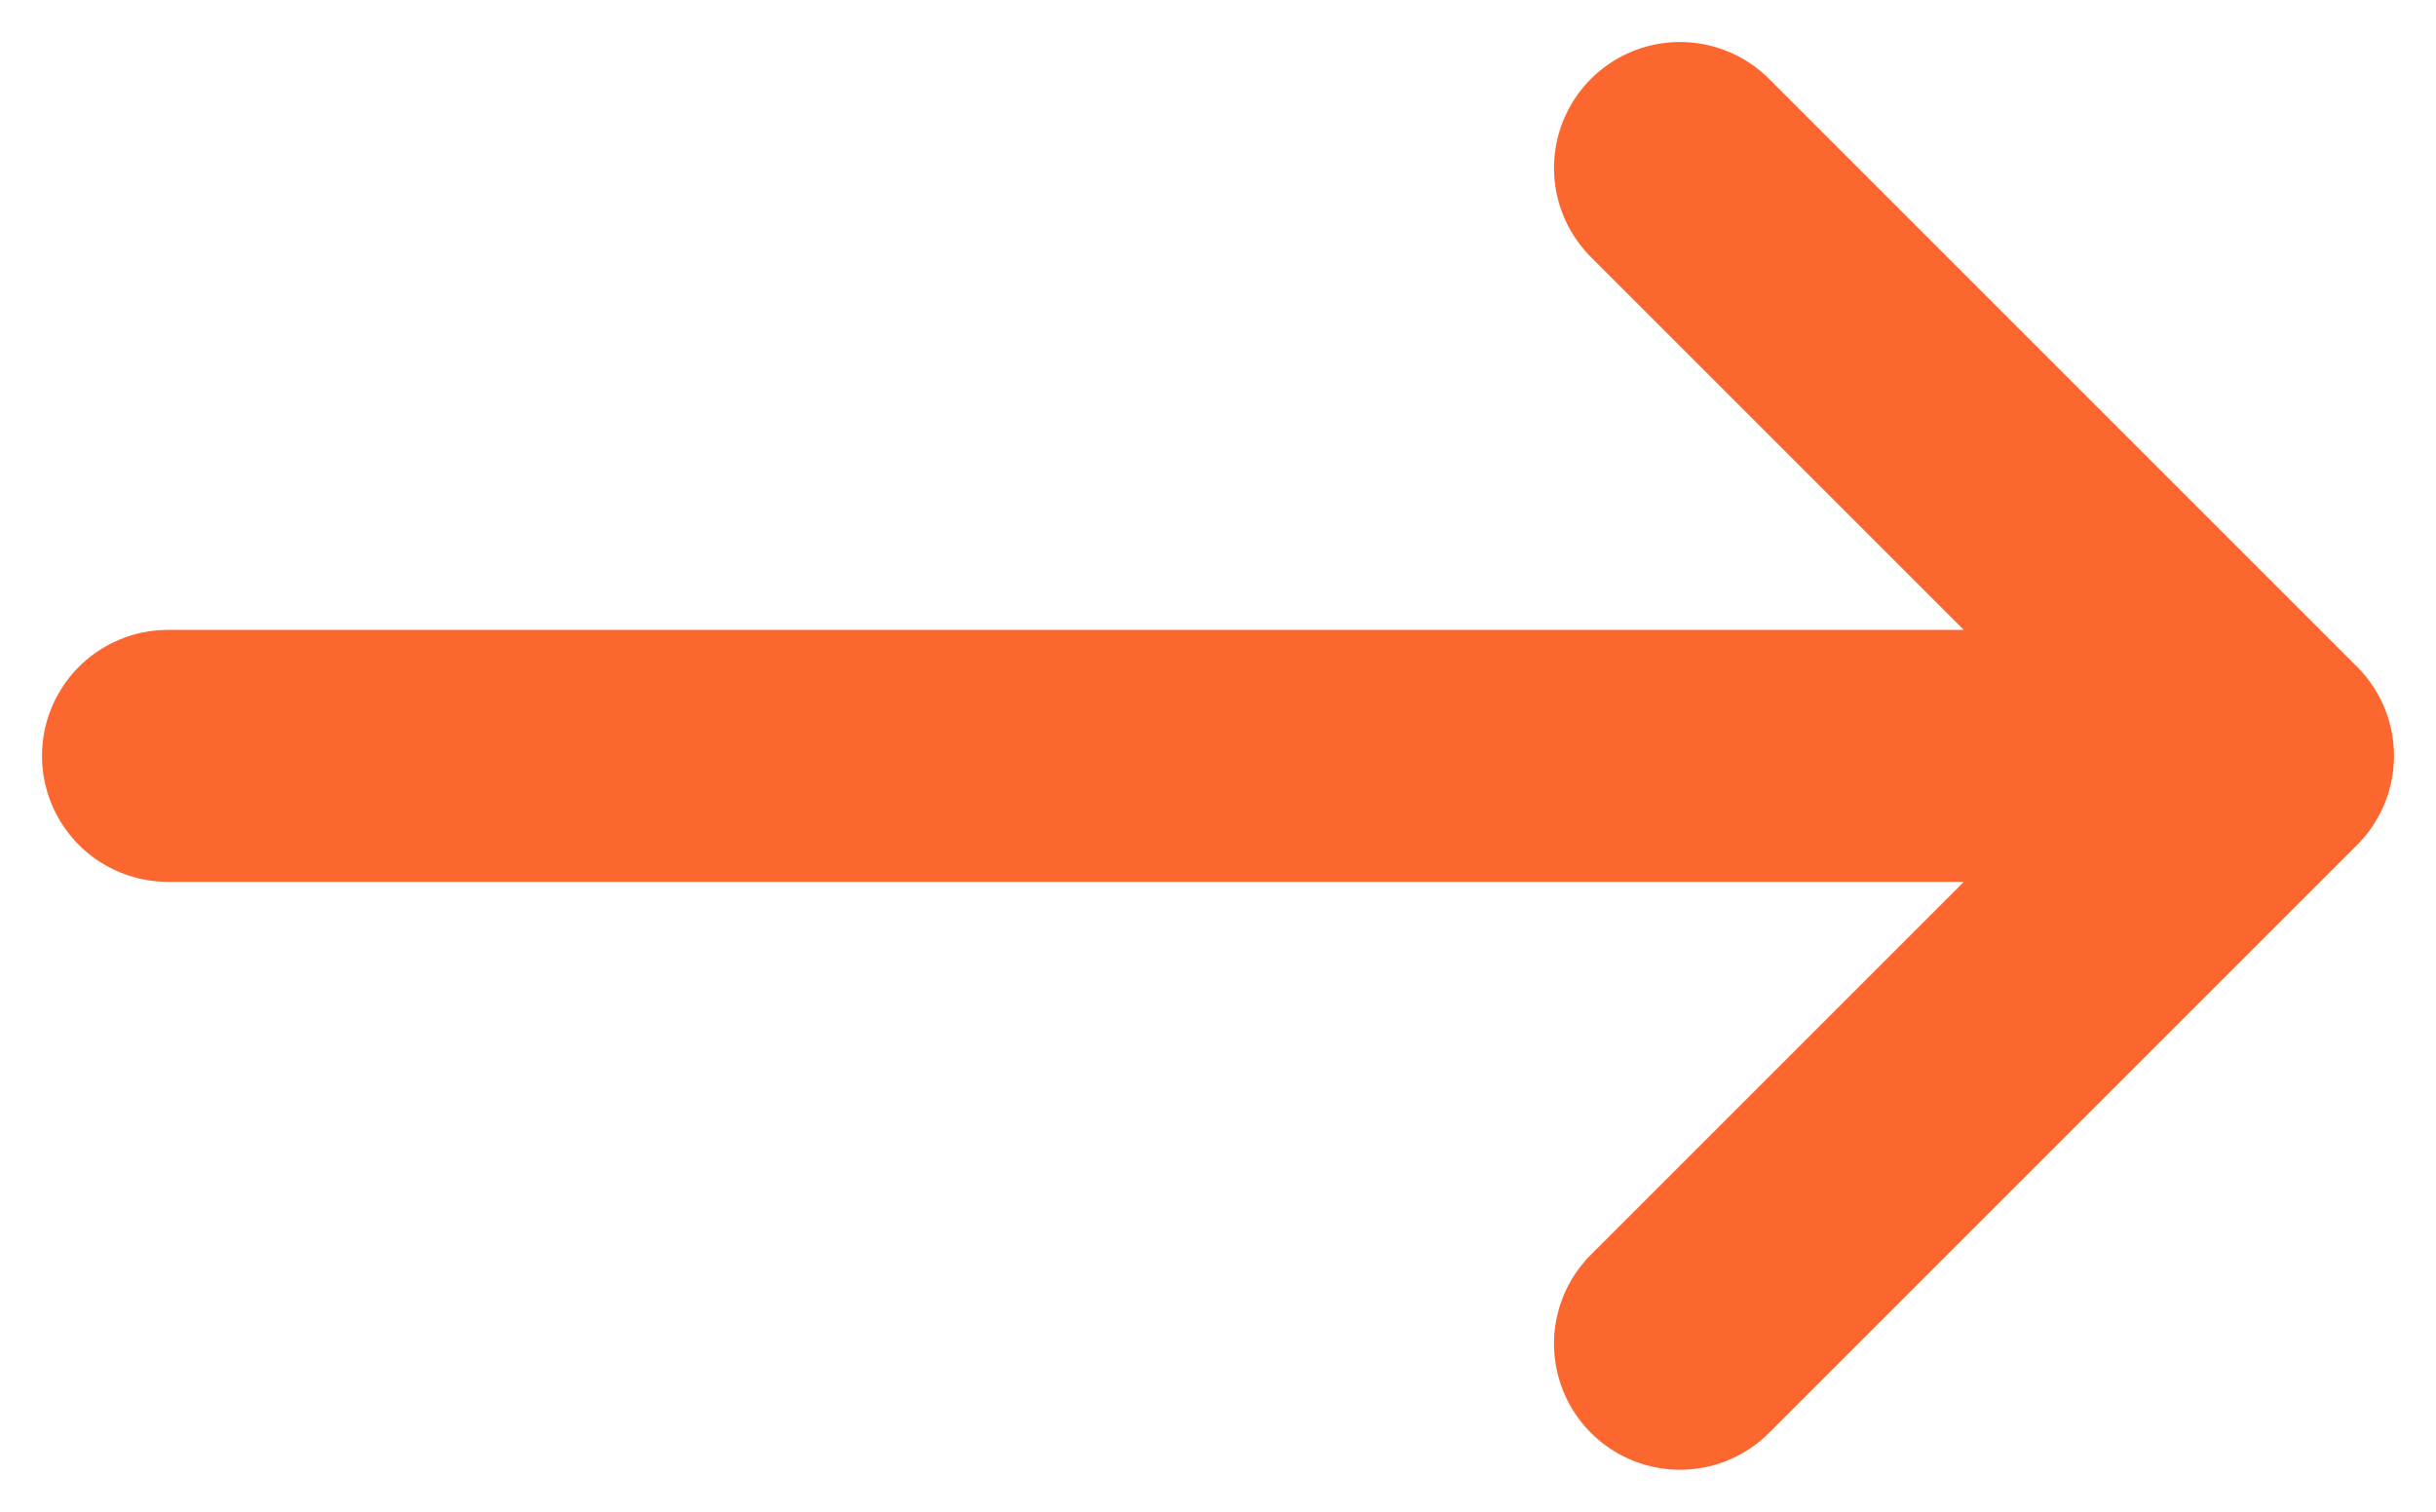
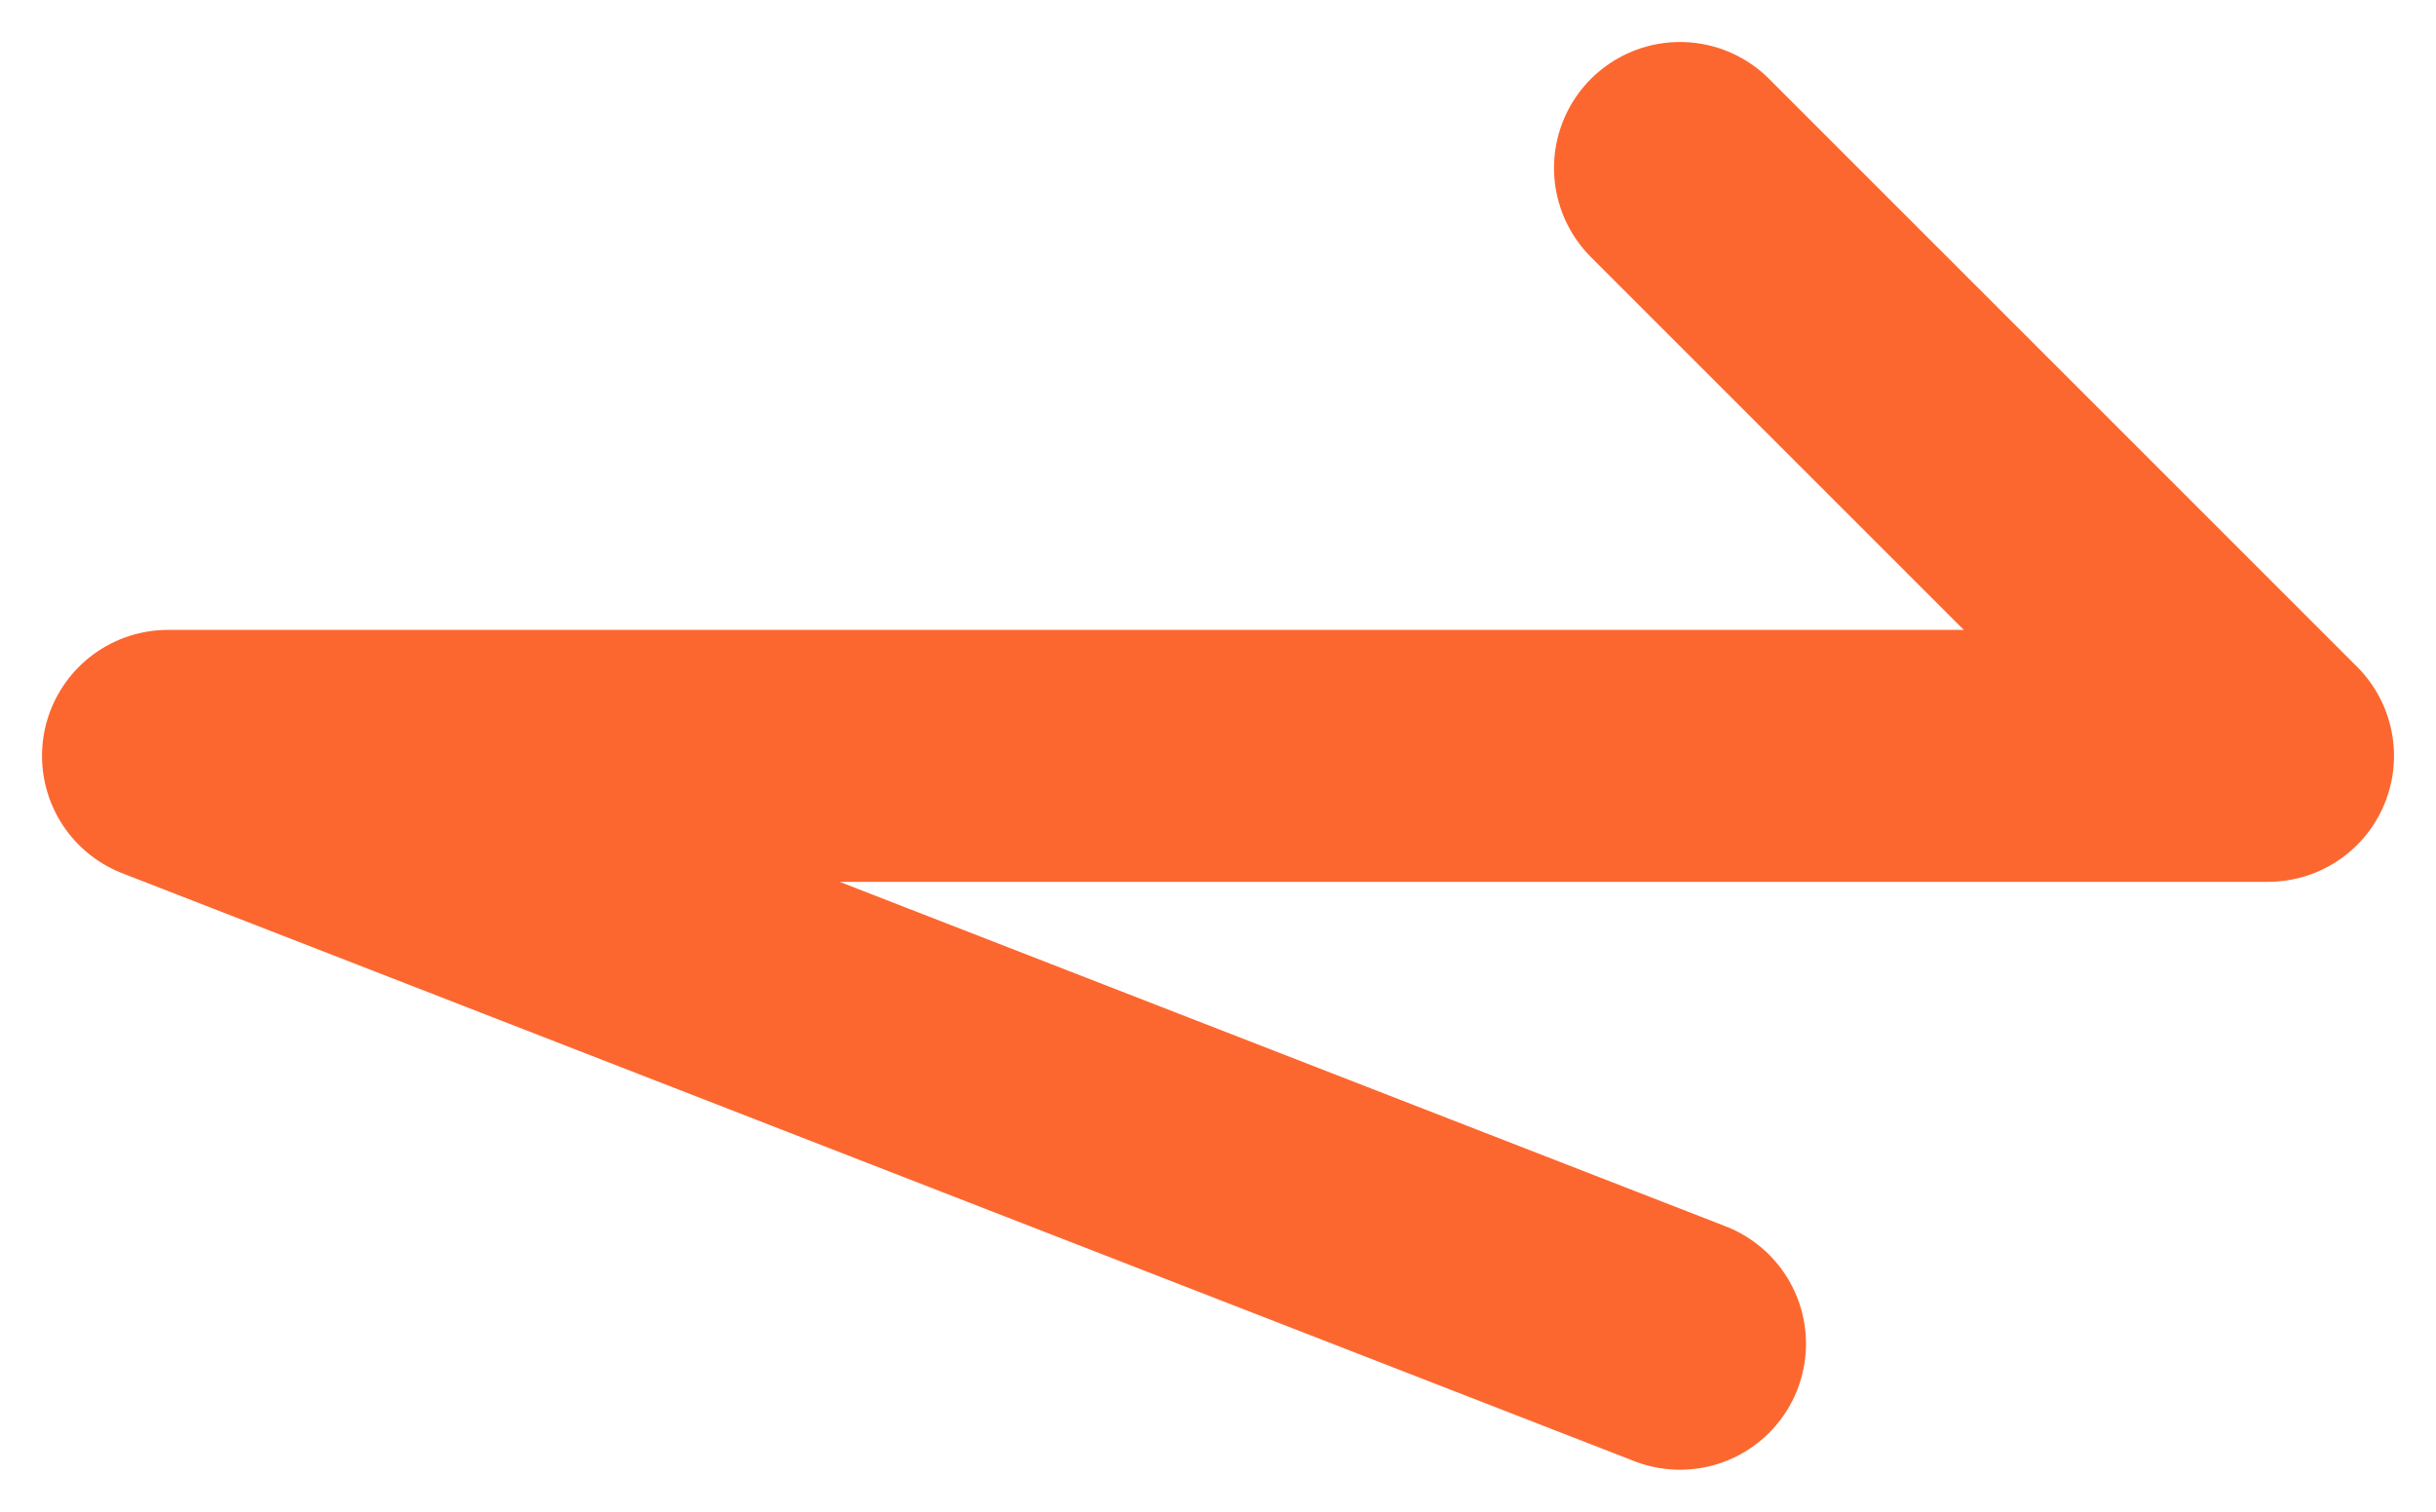
<svg xmlns="http://www.w3.org/2000/svg" width="29" height="18" viewBox="0 0 29 18" fill="none">
-   <path d="M27 9L2 9M27 9L20 16M27 9L20 2" stroke="#FC6730" stroke-width="3" stroke-linecap="round" stroke-linejoin="round" />
+   <path d="M27 9L2 9L20 16M27 9L20 2" stroke="#FC6730" stroke-width="3" stroke-linecap="round" stroke-linejoin="round" />
</svg>